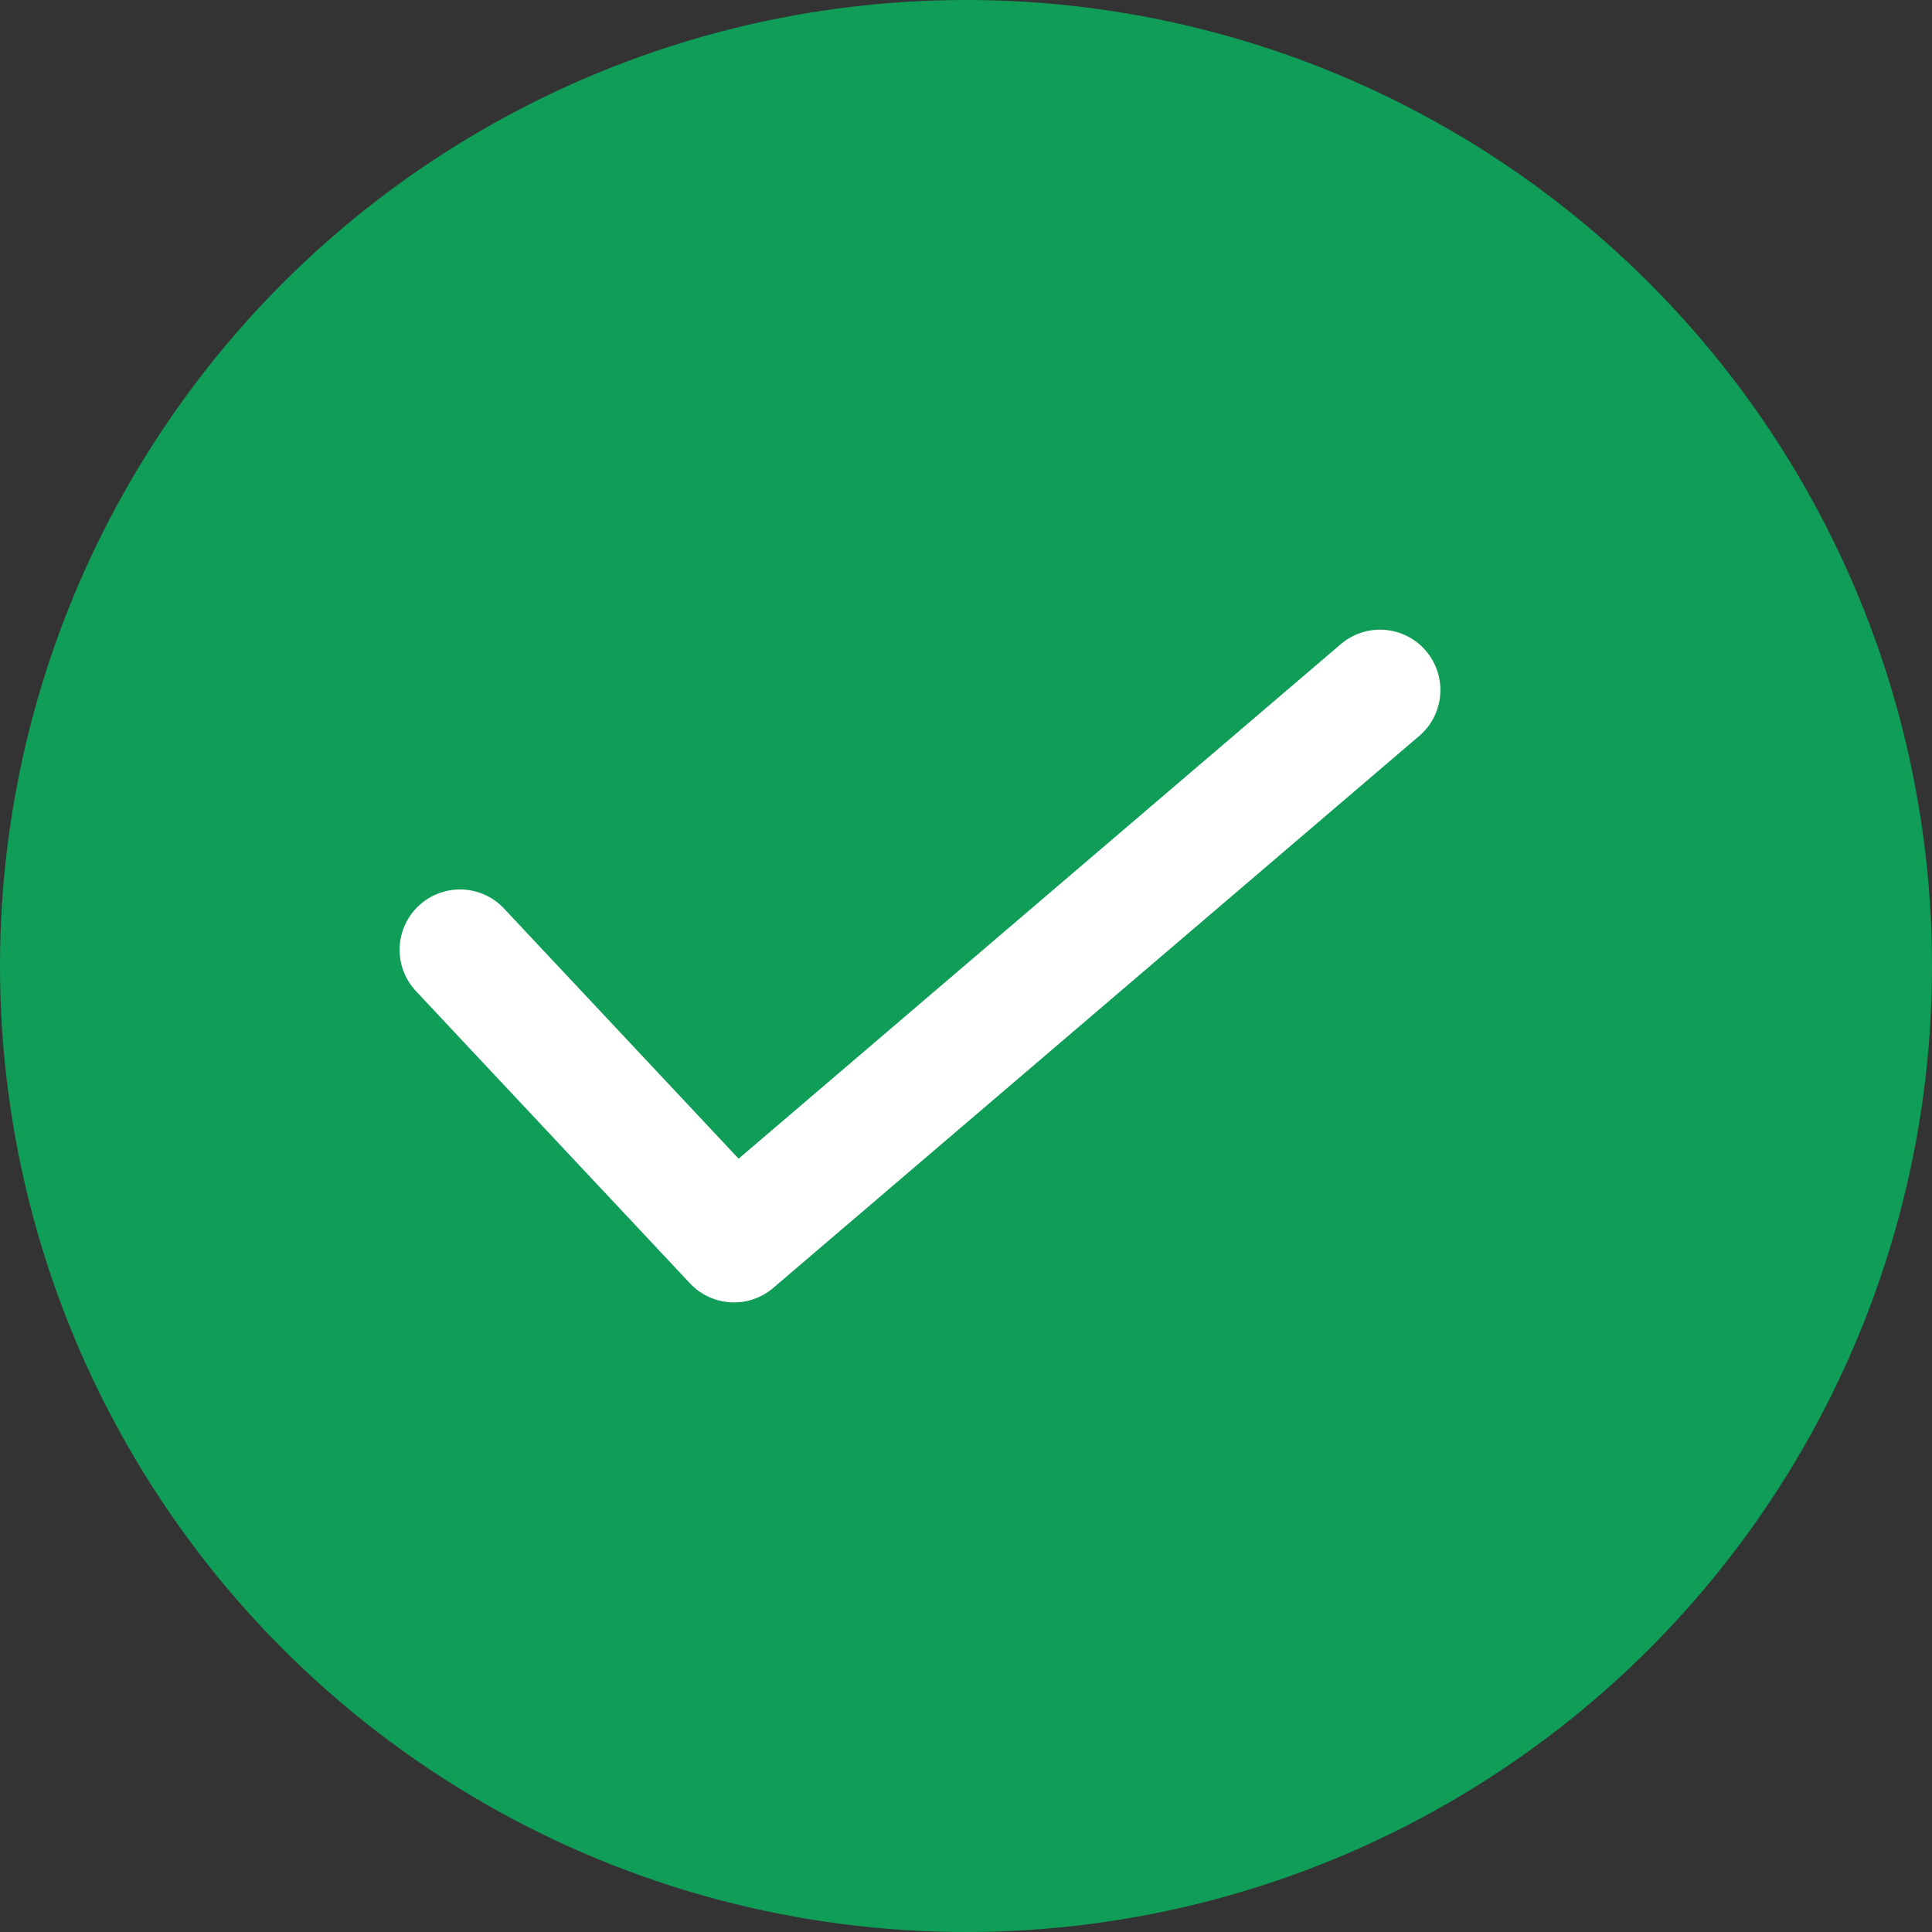
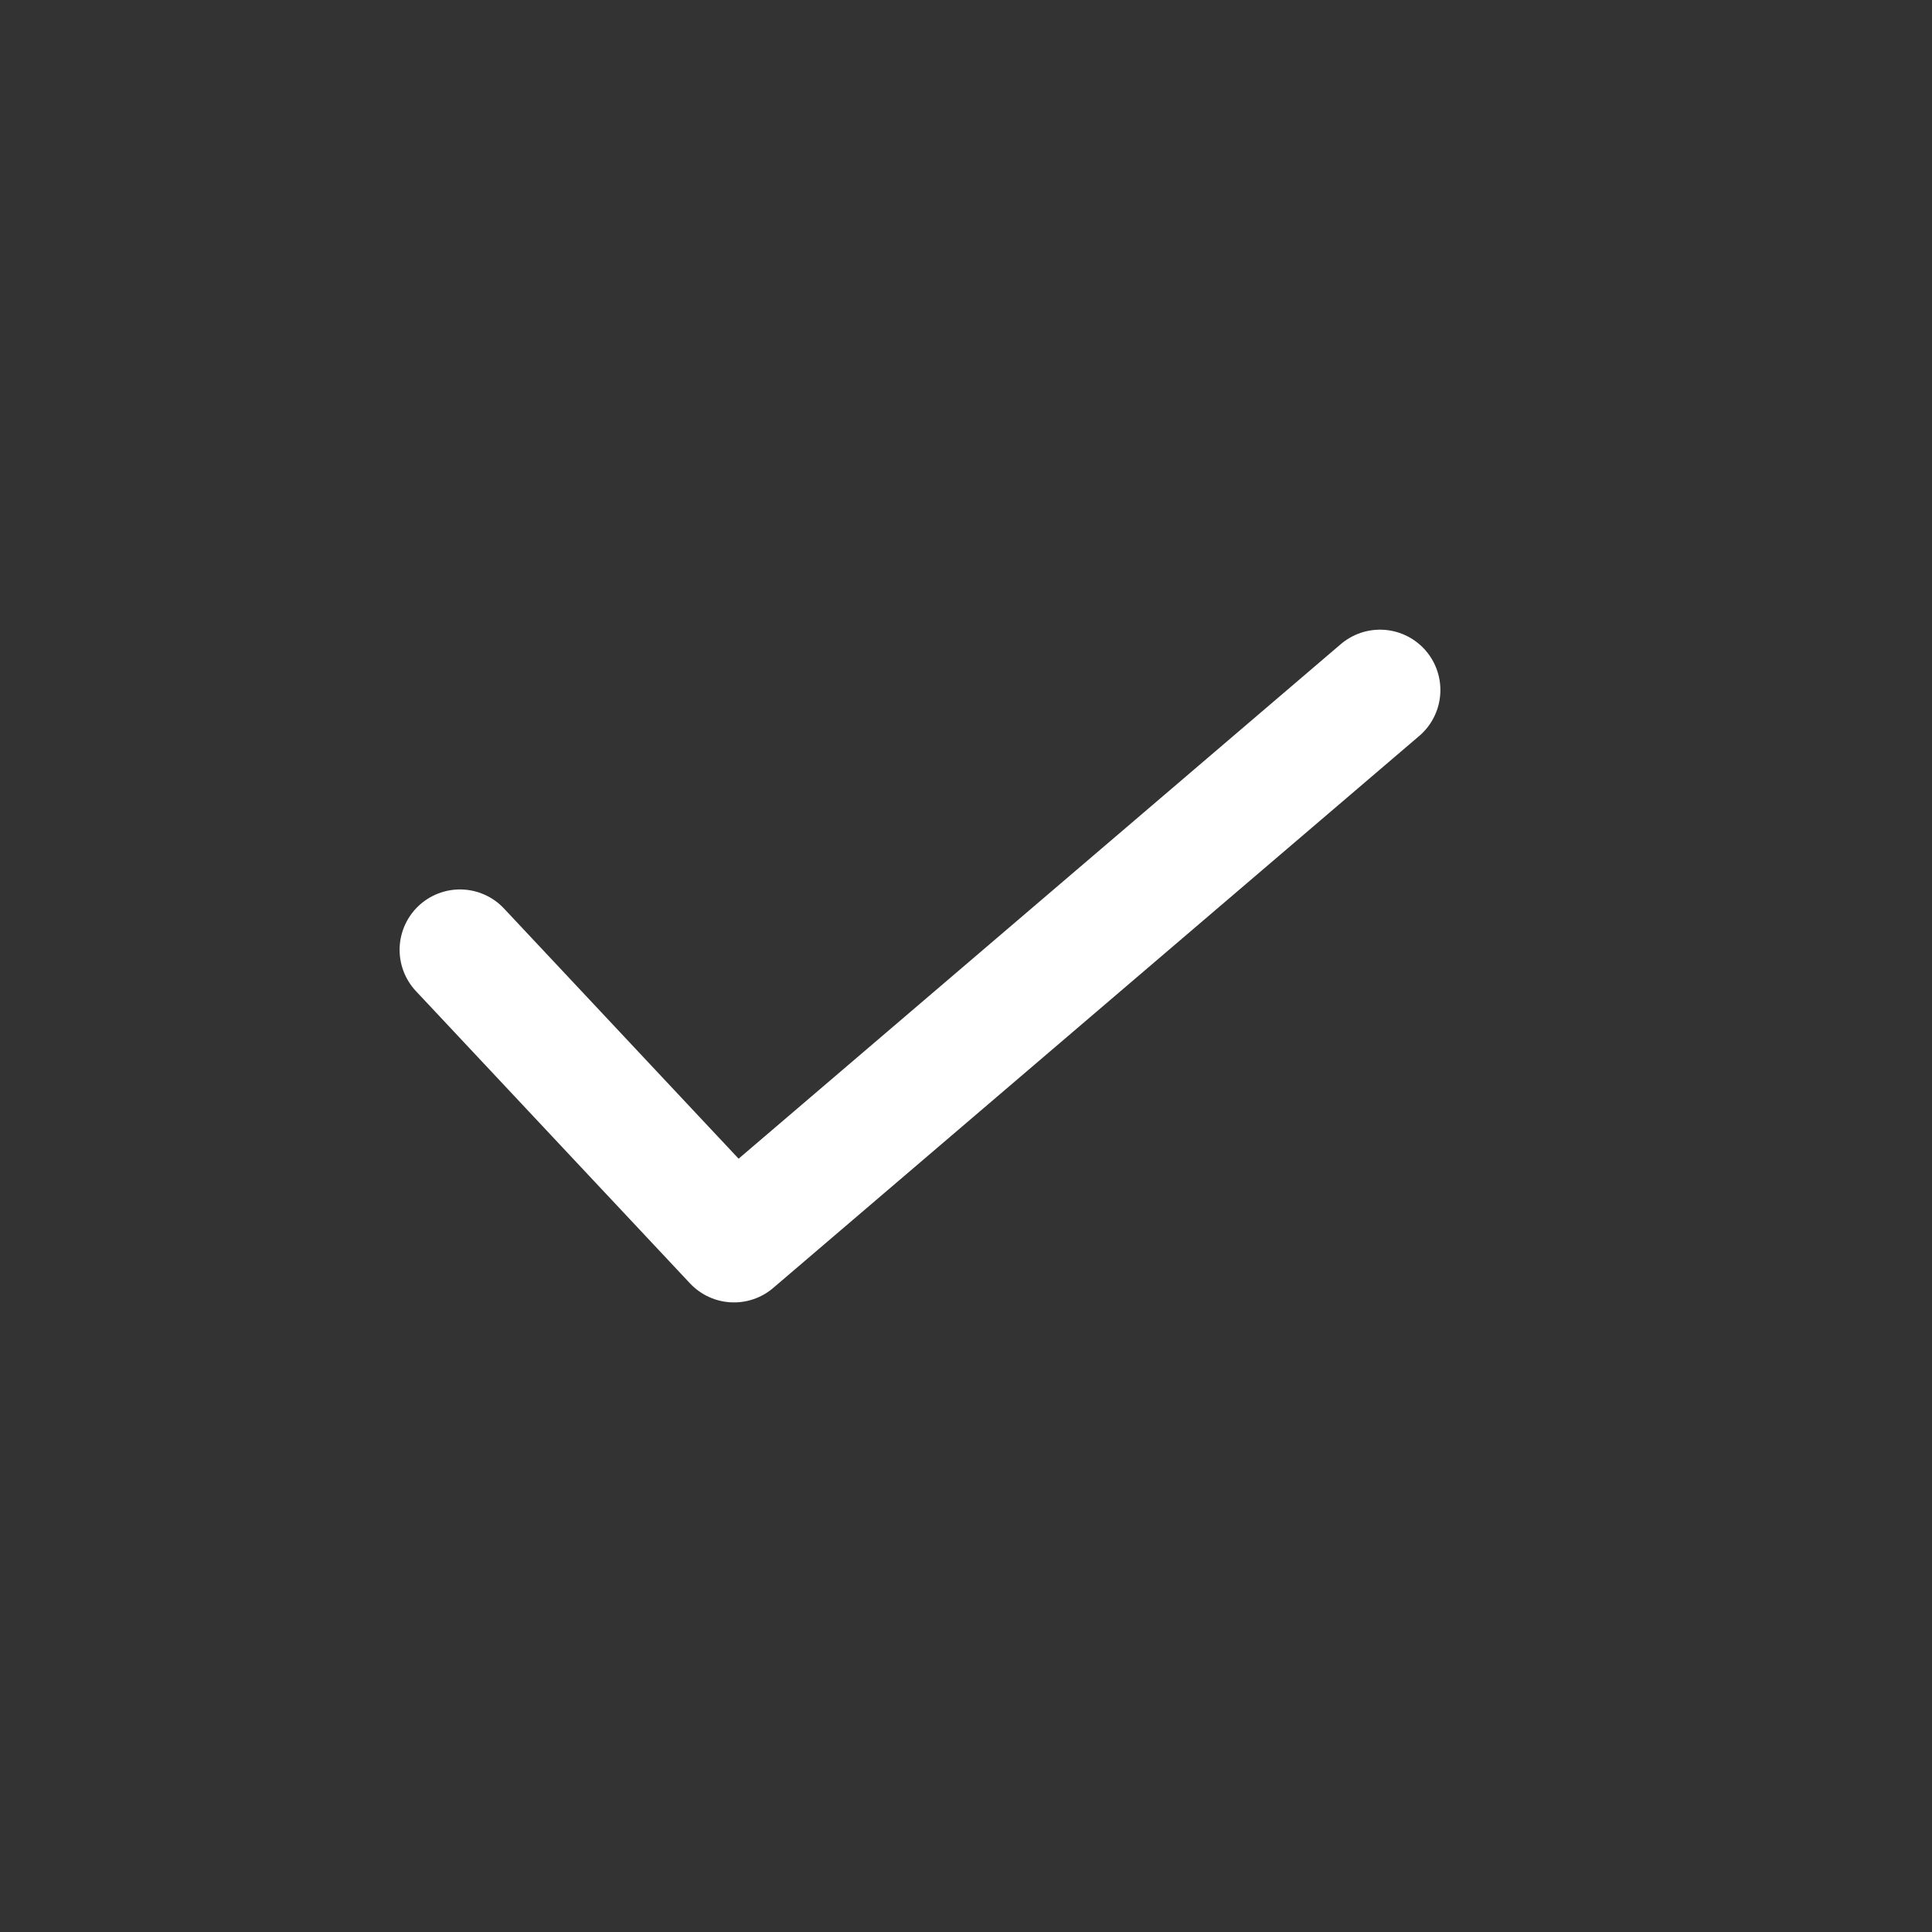
<svg xmlns="http://www.w3.org/2000/svg" width="24" height="24" viewBox="0 0 24 24" fill="none">
  <rect x="0" y="0" width="24" height="24" fill="#333333" stroke="none" />
-   <circle cx="12" cy="12" r="12" fill="#0F9D58" />
  <path d="M5.714 11.799L9.118 15.429L17.143 8.572" stroke="white" stroke-width="1.5" stroke-linecap="round" stroke-linejoin="round" />
</svg>